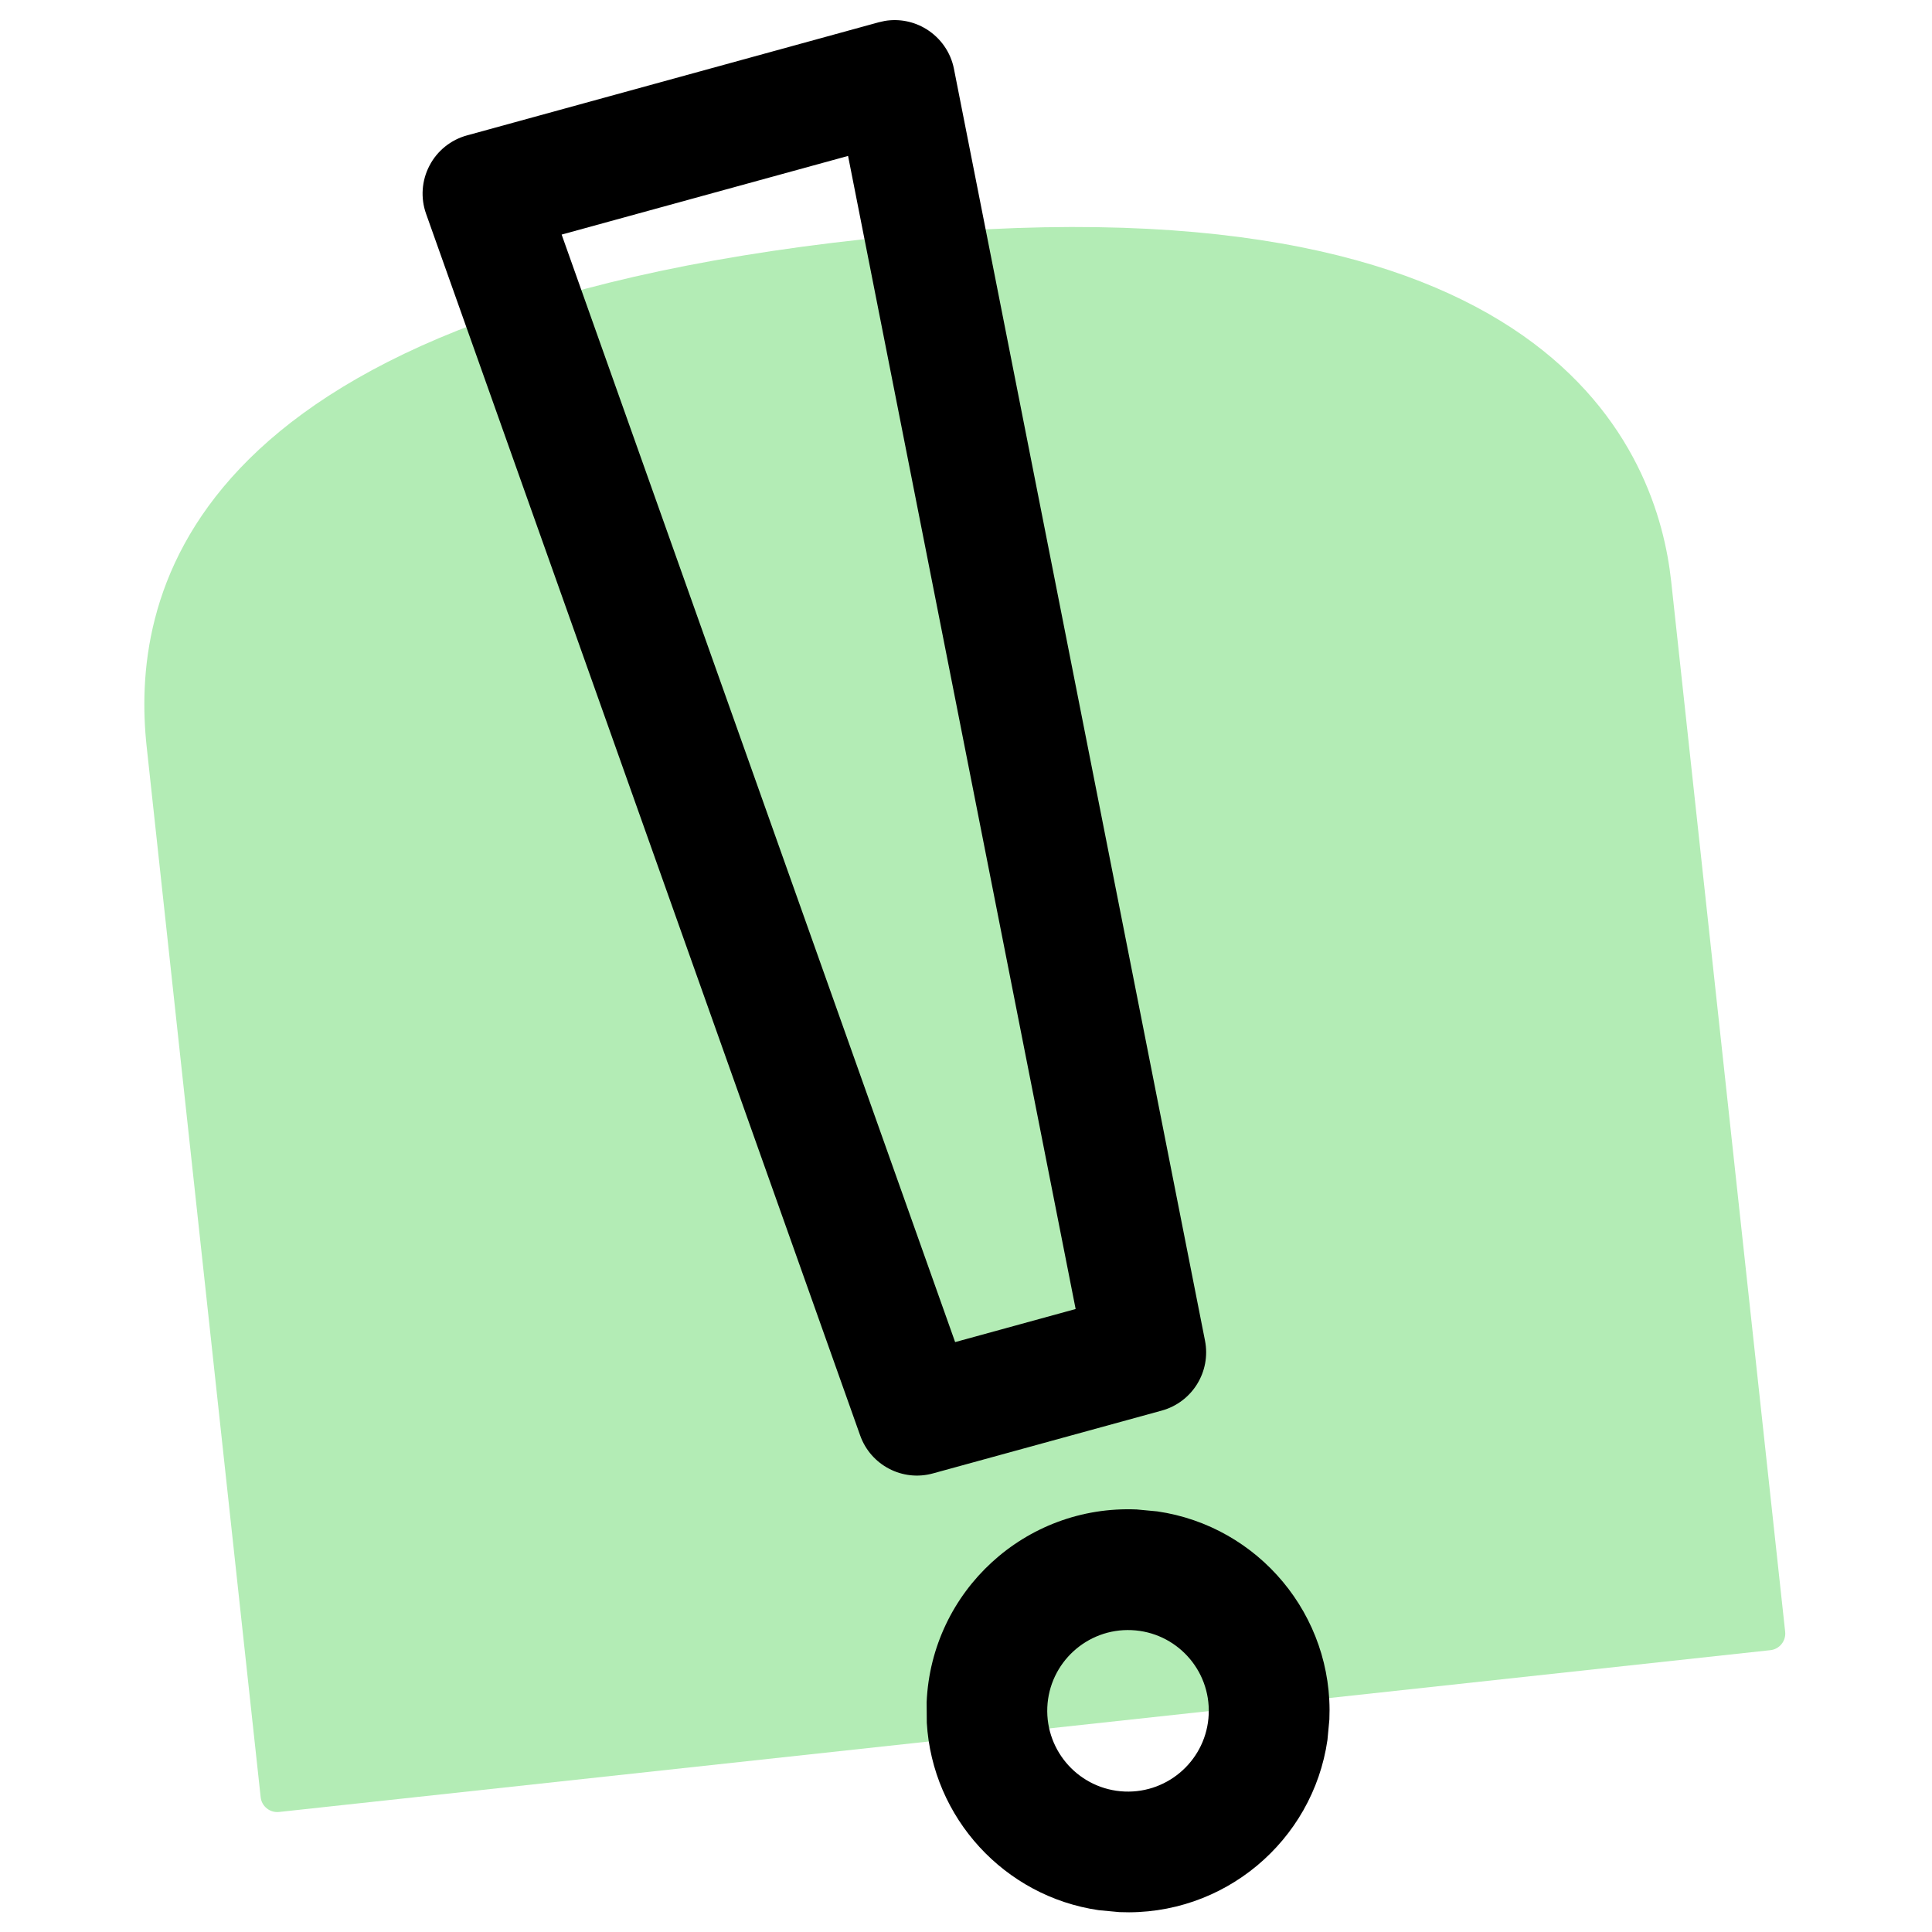
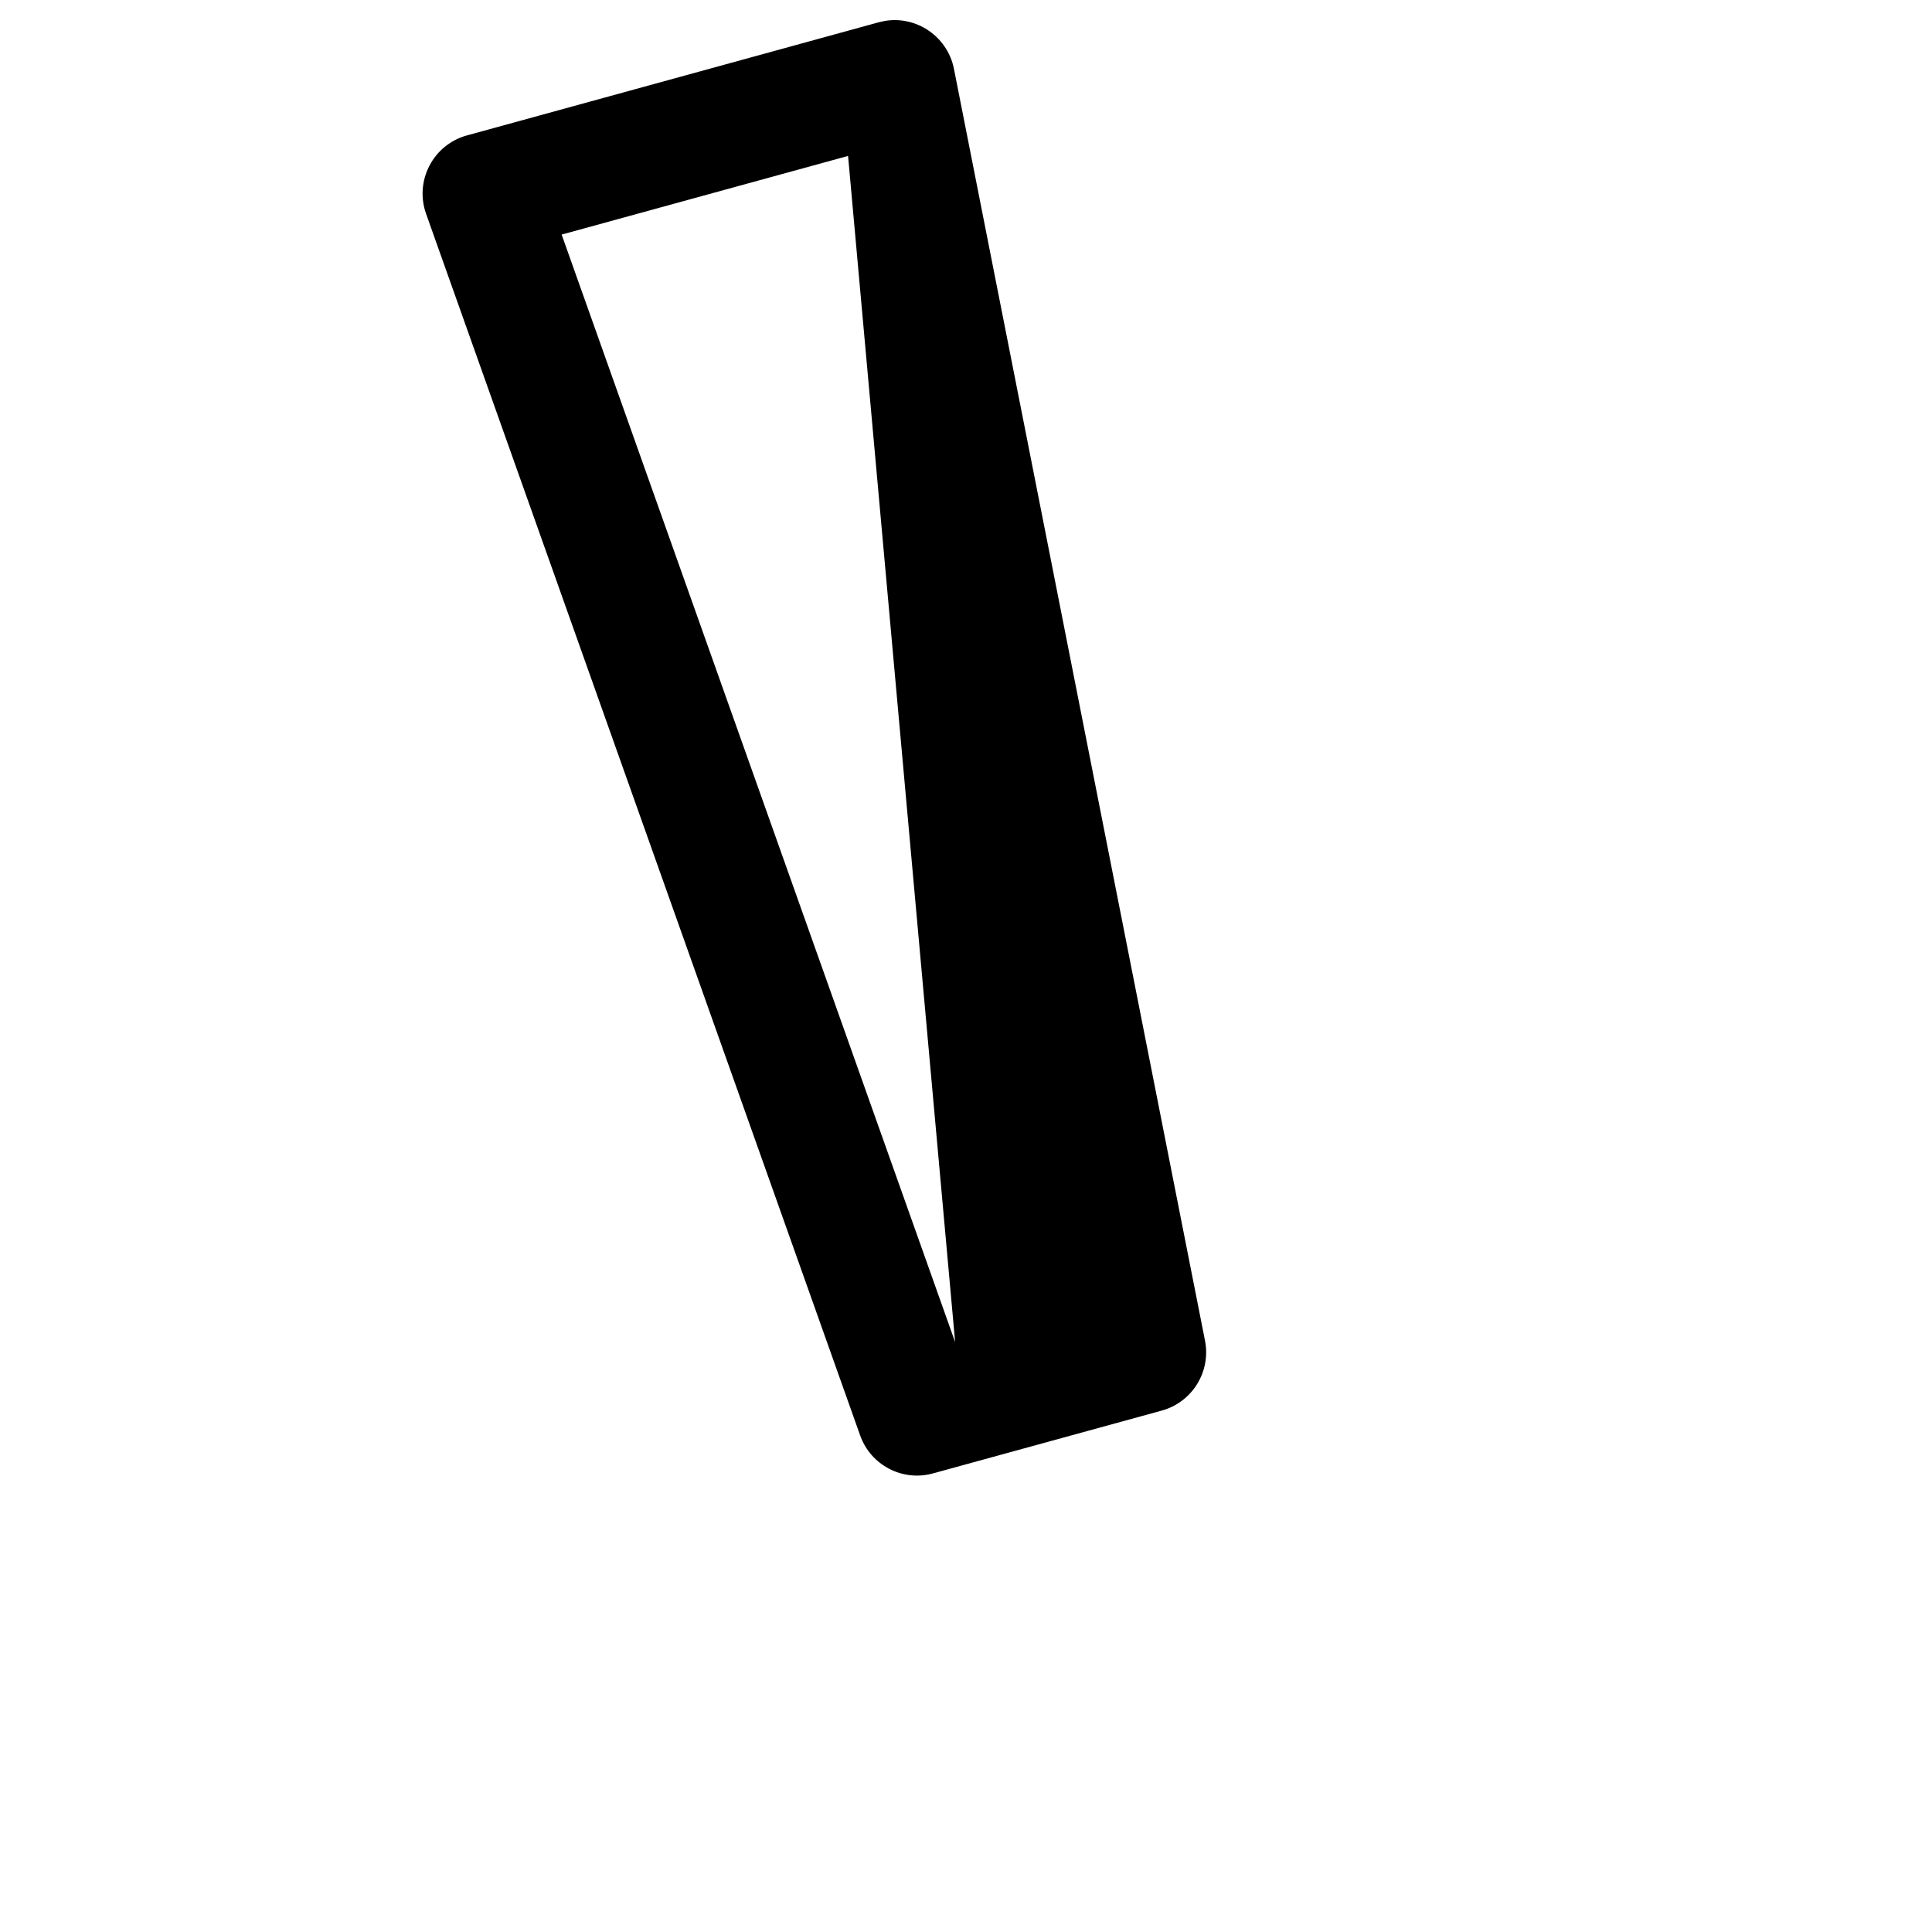
<svg xmlns="http://www.w3.org/2000/svg" width="24" height="24" viewBox="0 0 24 24" fill="none">
-   <path d="M20.76 7.222L22.176 20.271C22.188 20.384 22.106 20.487 21.992 20.499L3.466 22.509C3.353 22.521 3.25 22.439 3.238 22.325L1.822 9.276C1.633 7.529 2.129 3.905 10.739 2.971C19.349 2.037 20.593 5.676 20.76 7.222Z" fill="#B3ECB5" />
-   <path d="M10.915 0.277L10.991 0.26C11.169 0.23 11.353 0.266 11.508 0.362C11.685 0.472 11.81 0.65 11.85 0.854L14.969 16.654C15.045 17.04 14.81 17.419 14.431 17.523L11.59 18.303C11.211 18.408 10.816 18.201 10.685 17.831L5.293 2.656C5.223 2.46 5.238 2.243 5.335 2.058C5.431 1.873 5.6 1.737 5.801 1.682L10.915 0.277ZM11.865 16.672L13.362 16.261L10.535 1.937L6.977 2.914L11.865 16.672Z" fill="black" />
-   <path d="M15.015 21.296C15.039 20.742 14.61 20.274 14.056 20.25C13.503 20.226 13.034 20.656 13.01 21.209C12.987 21.763 13.416 22.231 13.97 22.255L13.905 23.753L13.649 23.729C12.478 23.559 11.582 22.583 11.513 21.401L11.511 21.145C11.571 19.764 12.739 18.692 14.121 18.751L14.376 18.775C15.631 18.957 16.57 20.065 16.514 21.36L16.49 21.615C16.308 22.871 15.2 23.809 13.905 23.753L13.97 22.255C14.523 22.278 14.991 21.849 15.015 21.296Z" fill="black" />
+   <path d="M10.915 0.277L10.991 0.26C11.169 0.23 11.353 0.266 11.508 0.362C11.685 0.472 11.81 0.65 11.85 0.854L14.969 16.654C15.045 17.04 14.81 17.419 14.431 17.523L11.59 18.303C11.211 18.408 10.816 18.201 10.685 17.831L5.293 2.656C5.223 2.46 5.238 2.243 5.335 2.058C5.431 1.873 5.6 1.737 5.801 1.682L10.915 0.277ZM11.865 16.672L10.535 1.937L6.977 2.914L11.865 16.672Z" fill="black" />
</svg>